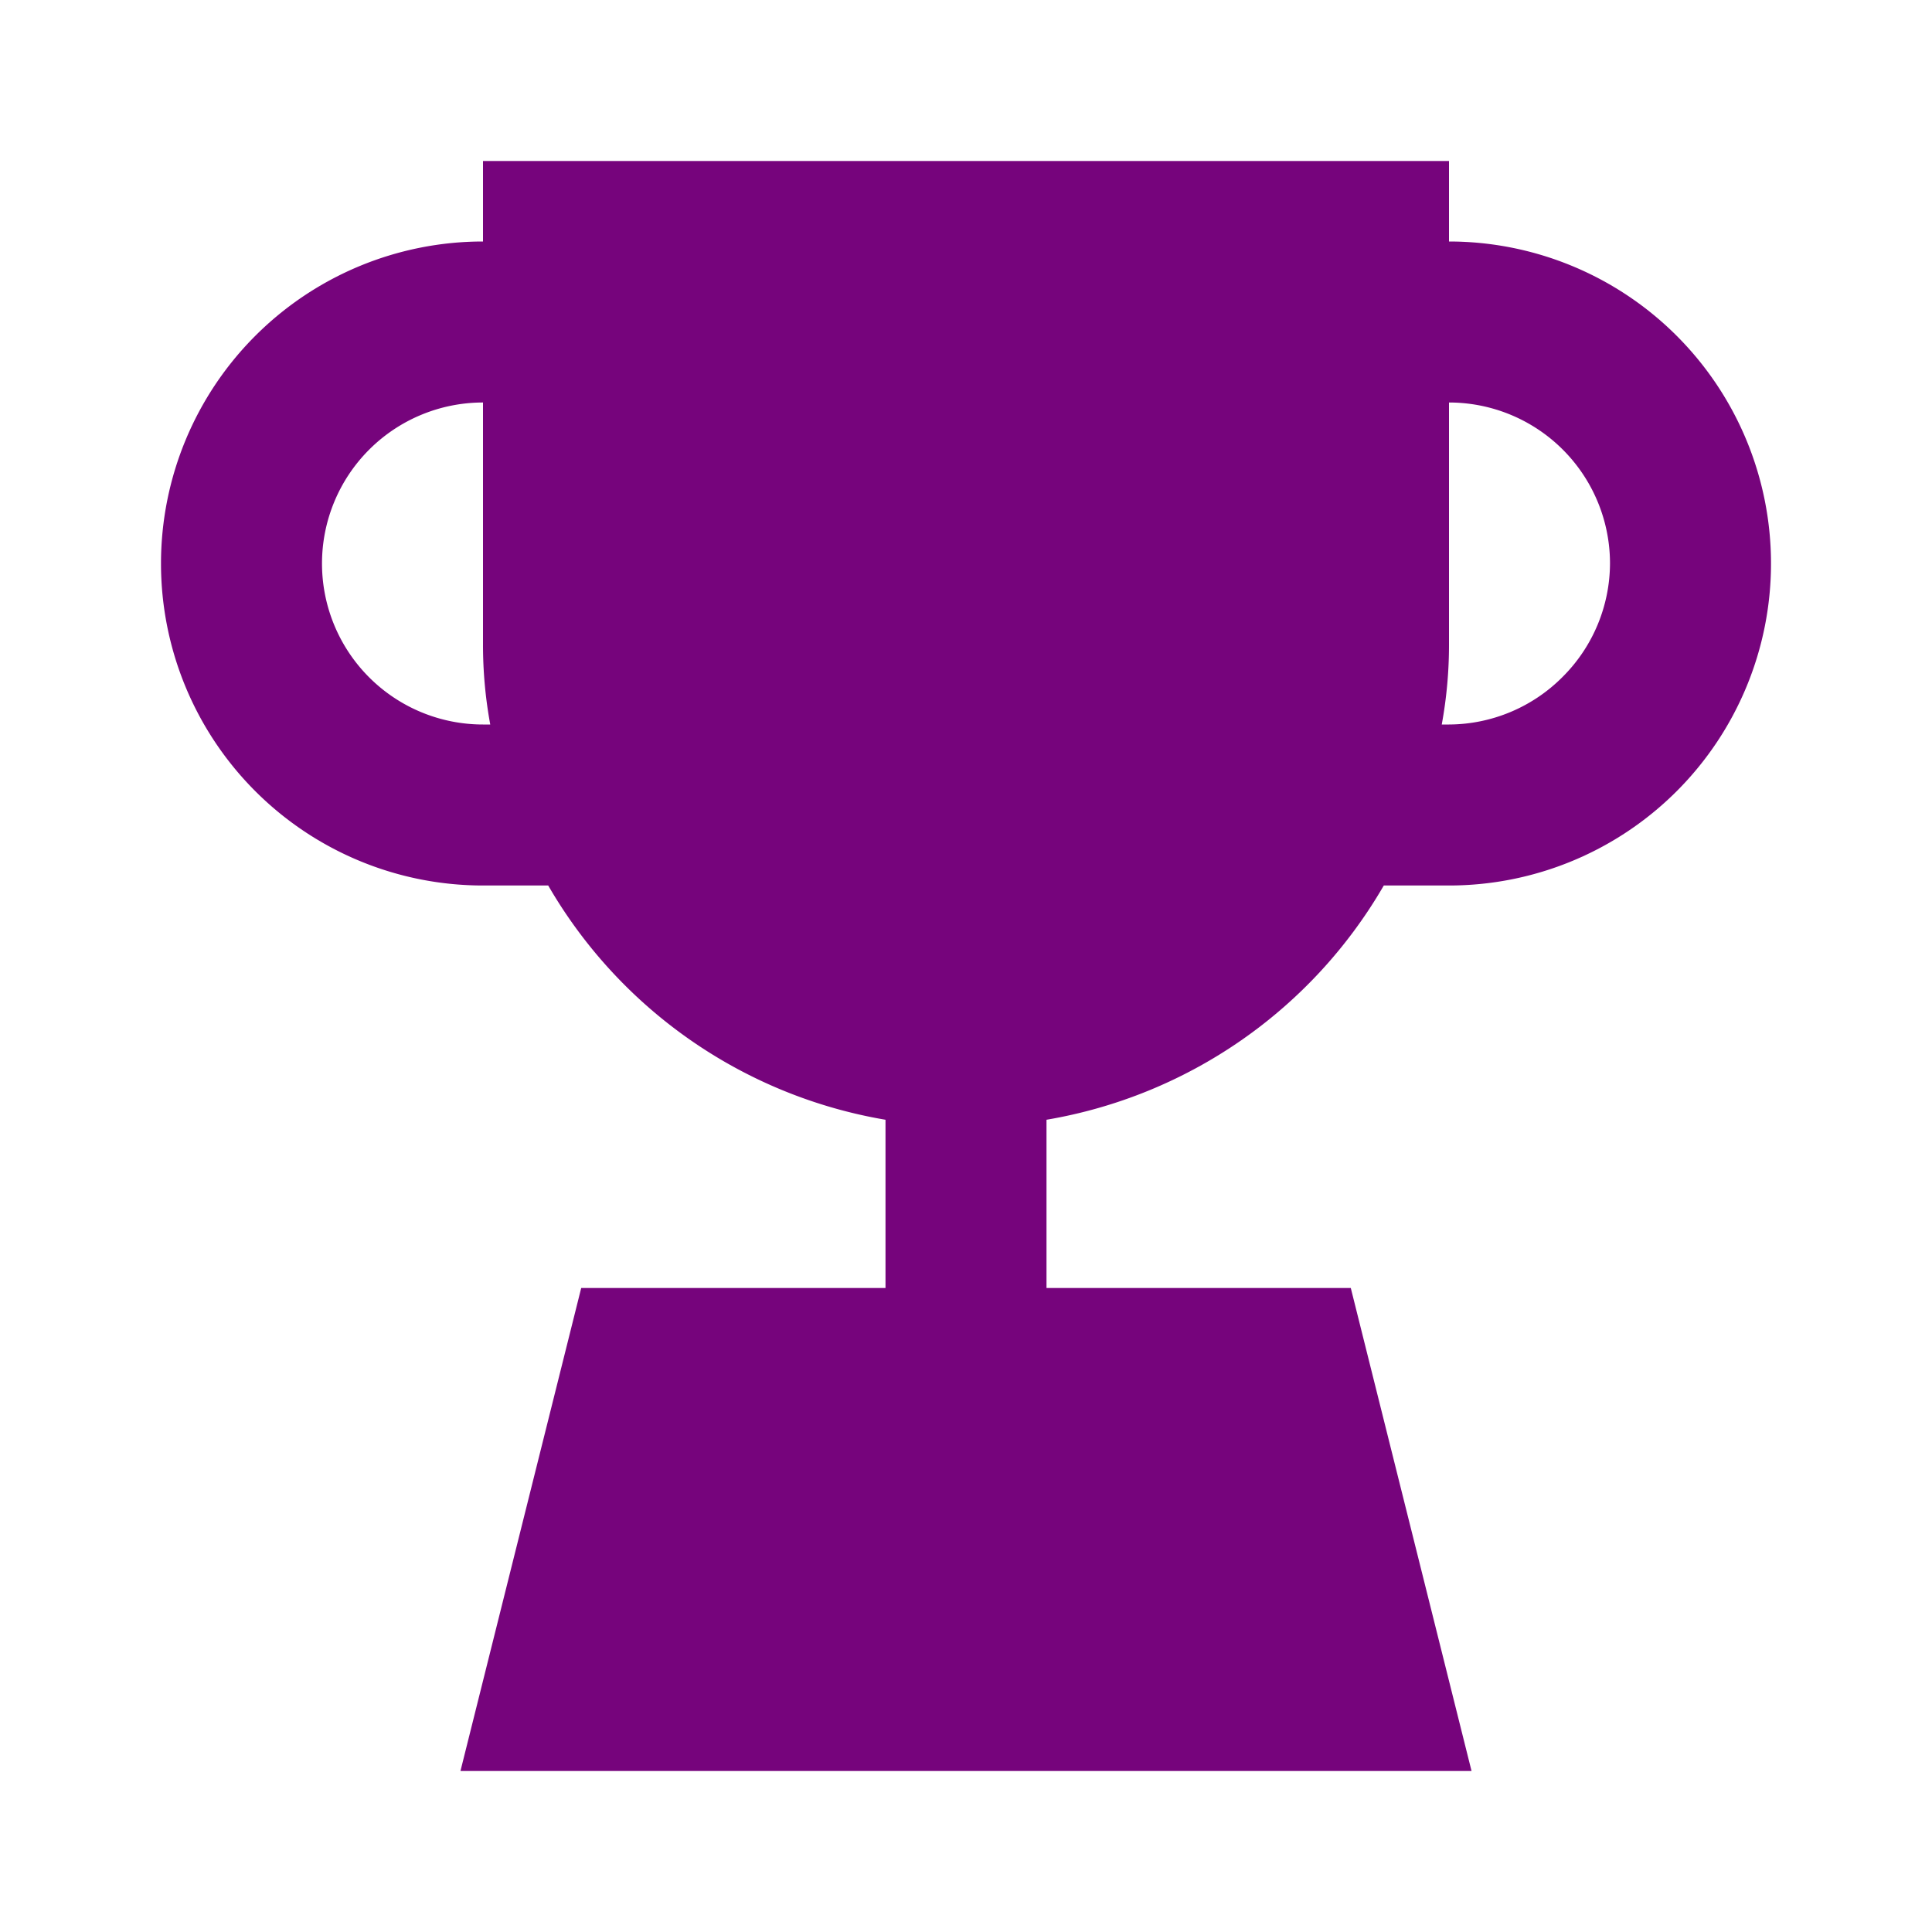
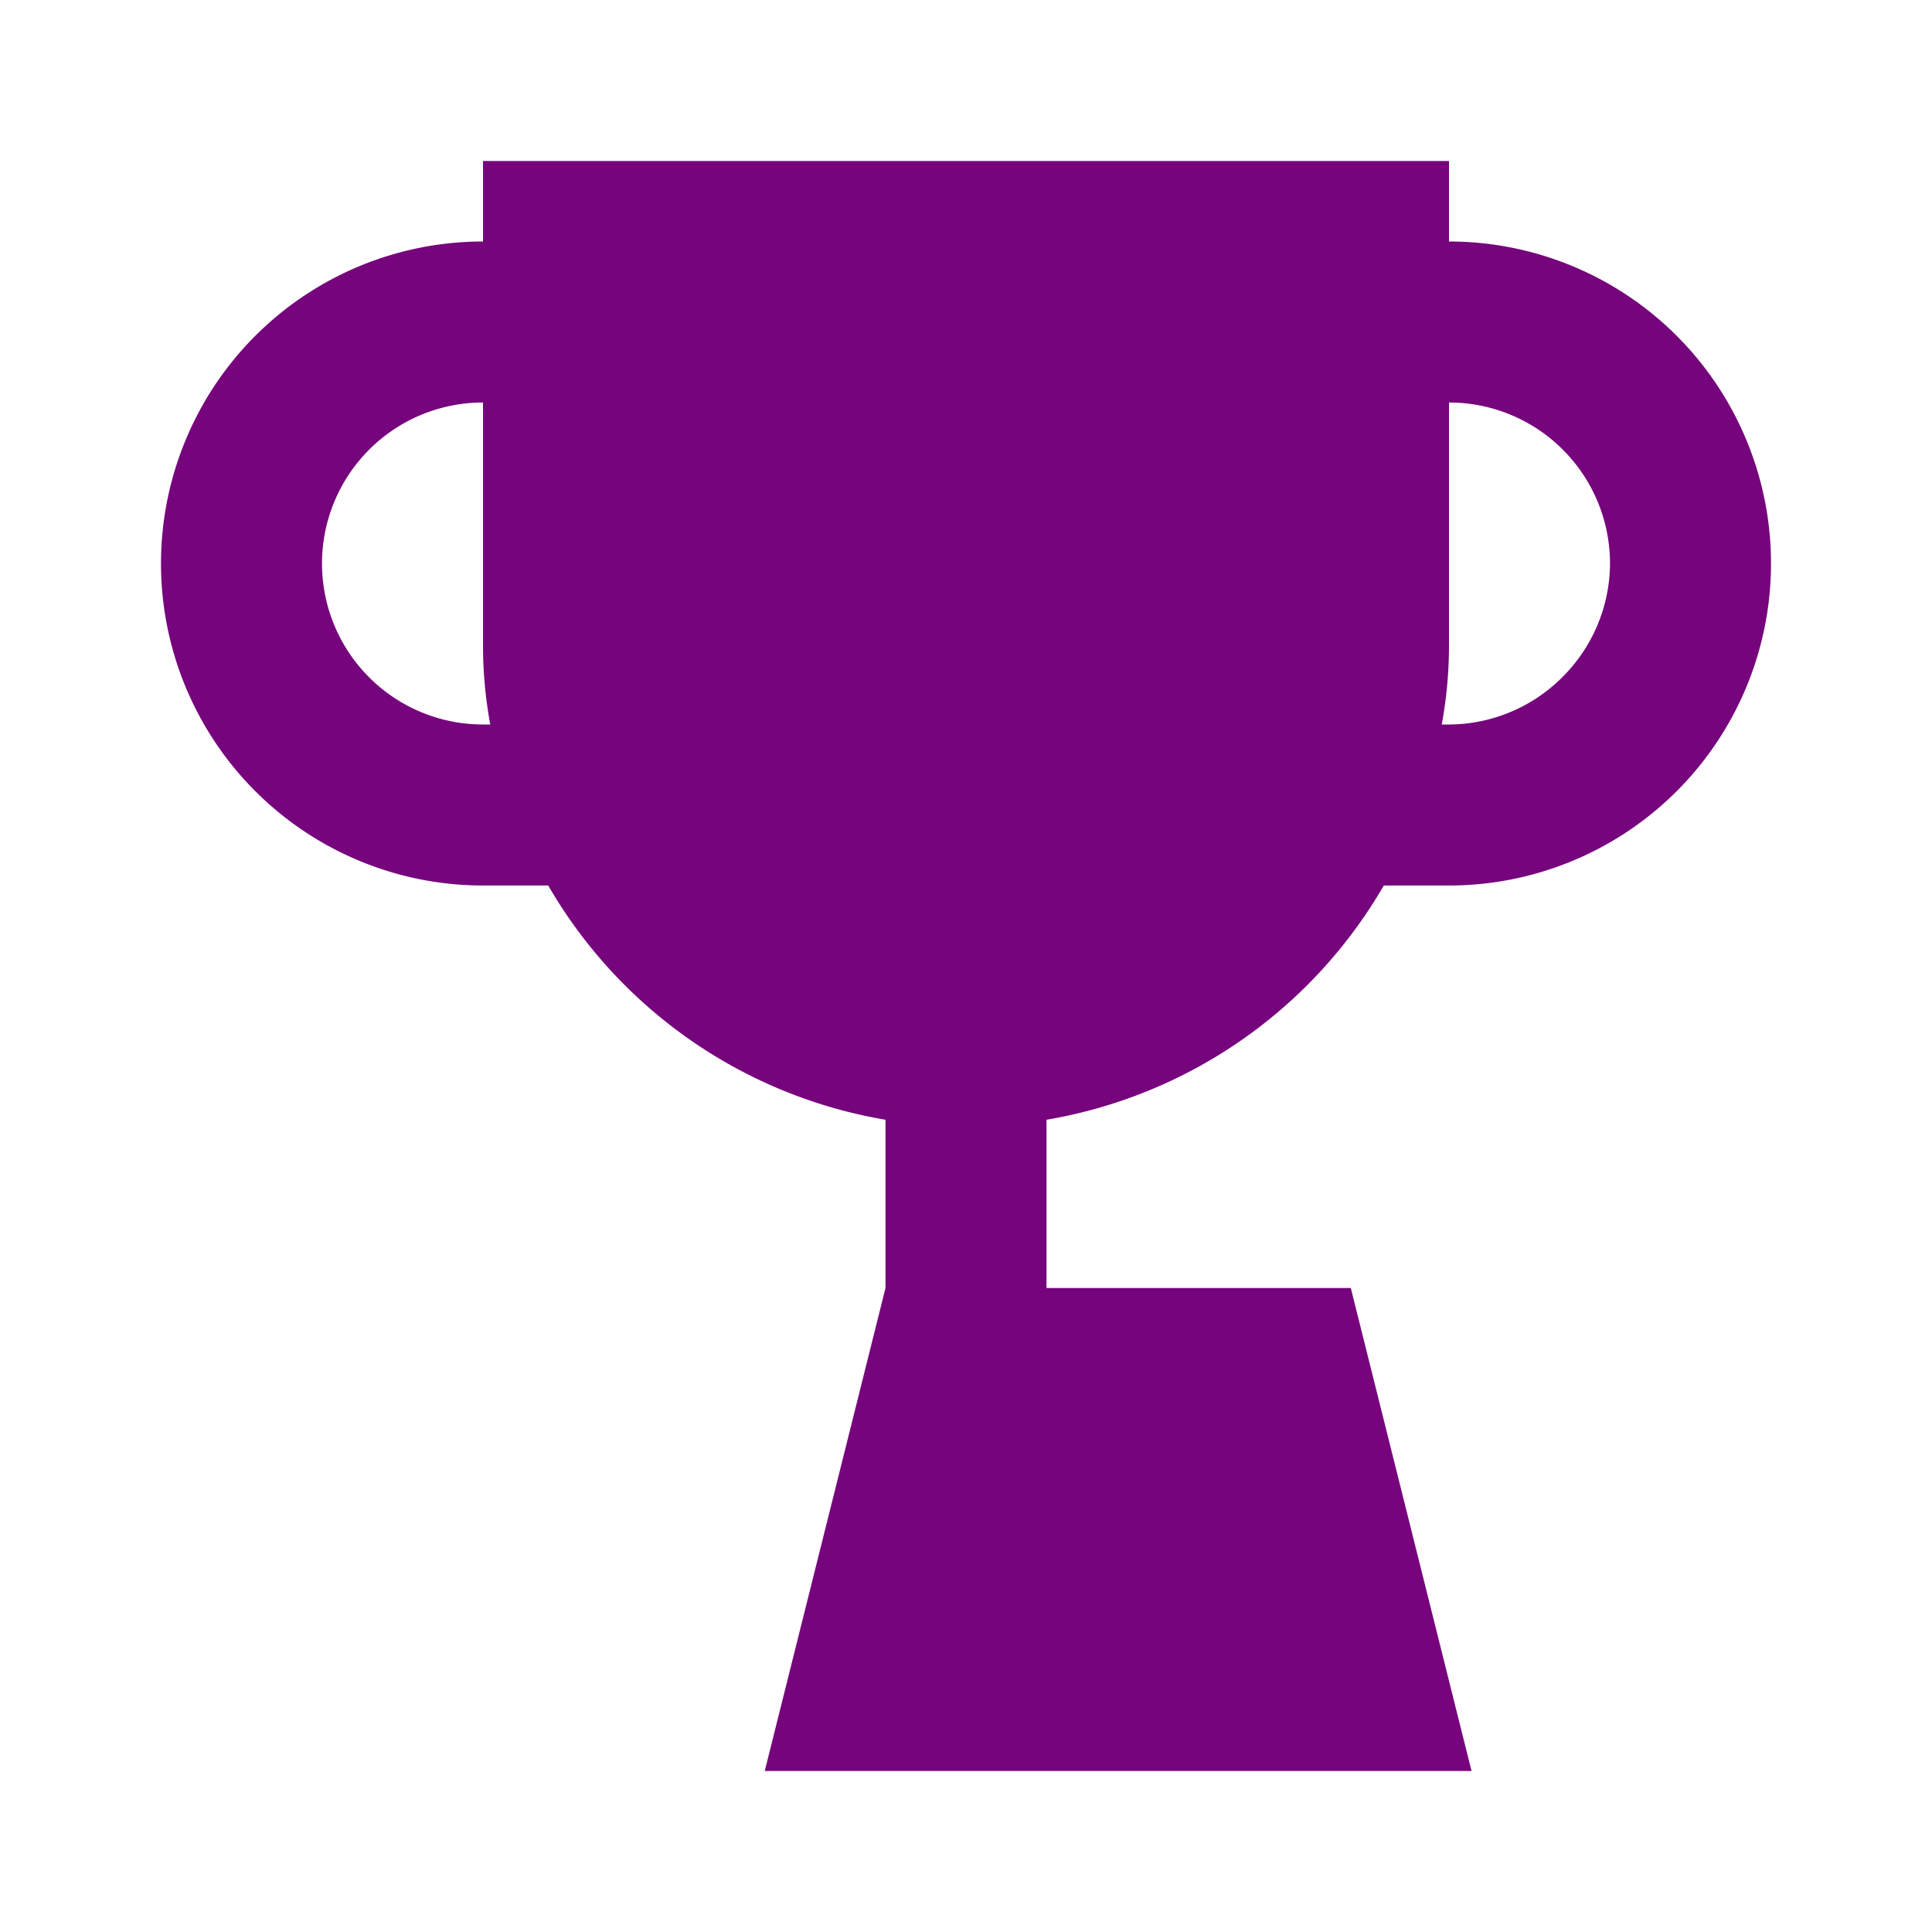
<svg xmlns="http://www.w3.org/2000/svg" viewBox="0 0 24 24">
  <title />
  <g data-name="Layer 2" id="Layer_2">
-     <path d="M18,3V2H6V3a4,4,0,1,0,0,8h.81A6,6,0,0,0,11,13.91V16H7.22l-1.5,6H18.28l-1.5-6H13V13.91A6,6,0,0,0,17.19,11H18a4,4,0,0,0,0-8ZM6,9A2,2,0,0,1,4,7,2,2,0,0,1,6,5V8a5.47,5.47,0,0,0,.09,1Zm13.41-.59A2,2,0,0,1,18,9h-.09A5.47,5.47,0,0,0,18,8V5a2,2,0,0,1,2,2A2,2,0,0,1,19.41,8.41Z" fill="#76047c" opacity="1" original-fill="#000000" />
+     <path d="M18,3V2H6V3a4,4,0,1,0,0,8h.81A6,6,0,0,0,11,13.91V16l-1.5,6H18.28l-1.5-6H13V13.91A6,6,0,0,0,17.19,11H18a4,4,0,0,0,0-8ZM6,9A2,2,0,0,1,4,7,2,2,0,0,1,6,5V8a5.47,5.47,0,0,0,.09,1Zm13.41-.59A2,2,0,0,1,18,9h-.09A5.47,5.47,0,0,0,18,8V5a2,2,0,0,1,2,2A2,2,0,0,1,19.41,8.41Z" fill="#76047c" opacity="1" original-fill="#000000" />
  </g>
</svg>